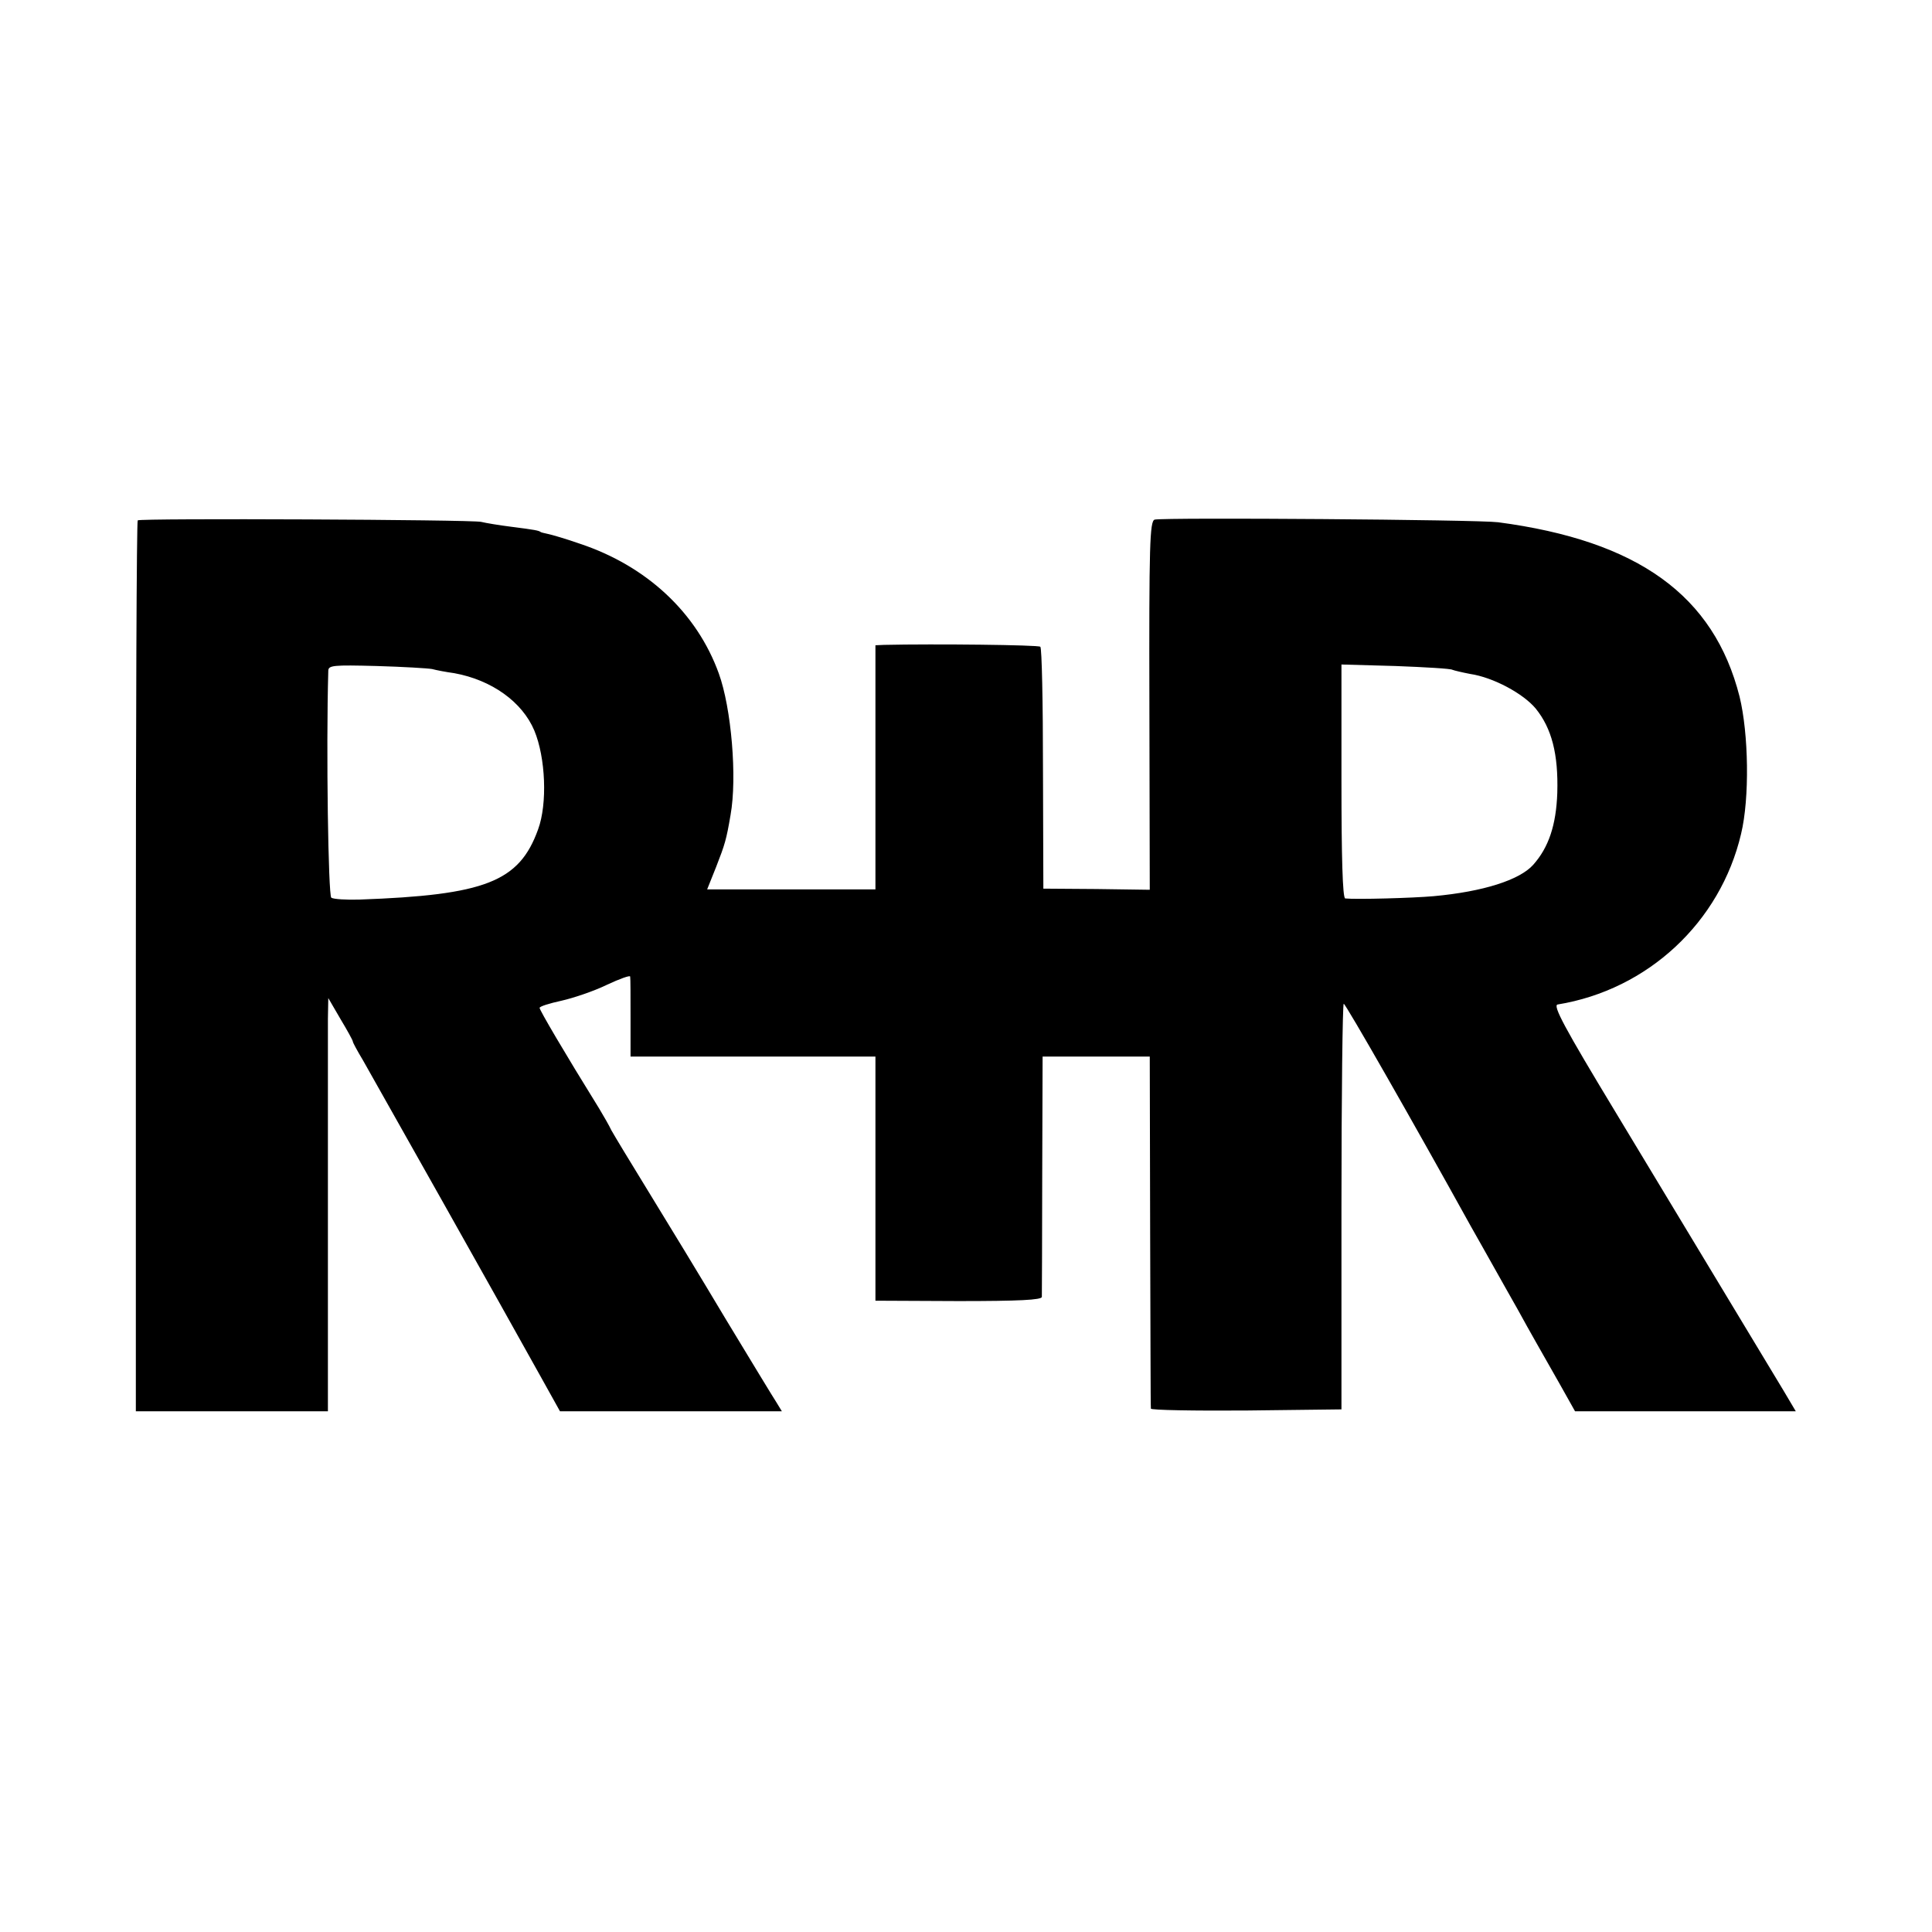
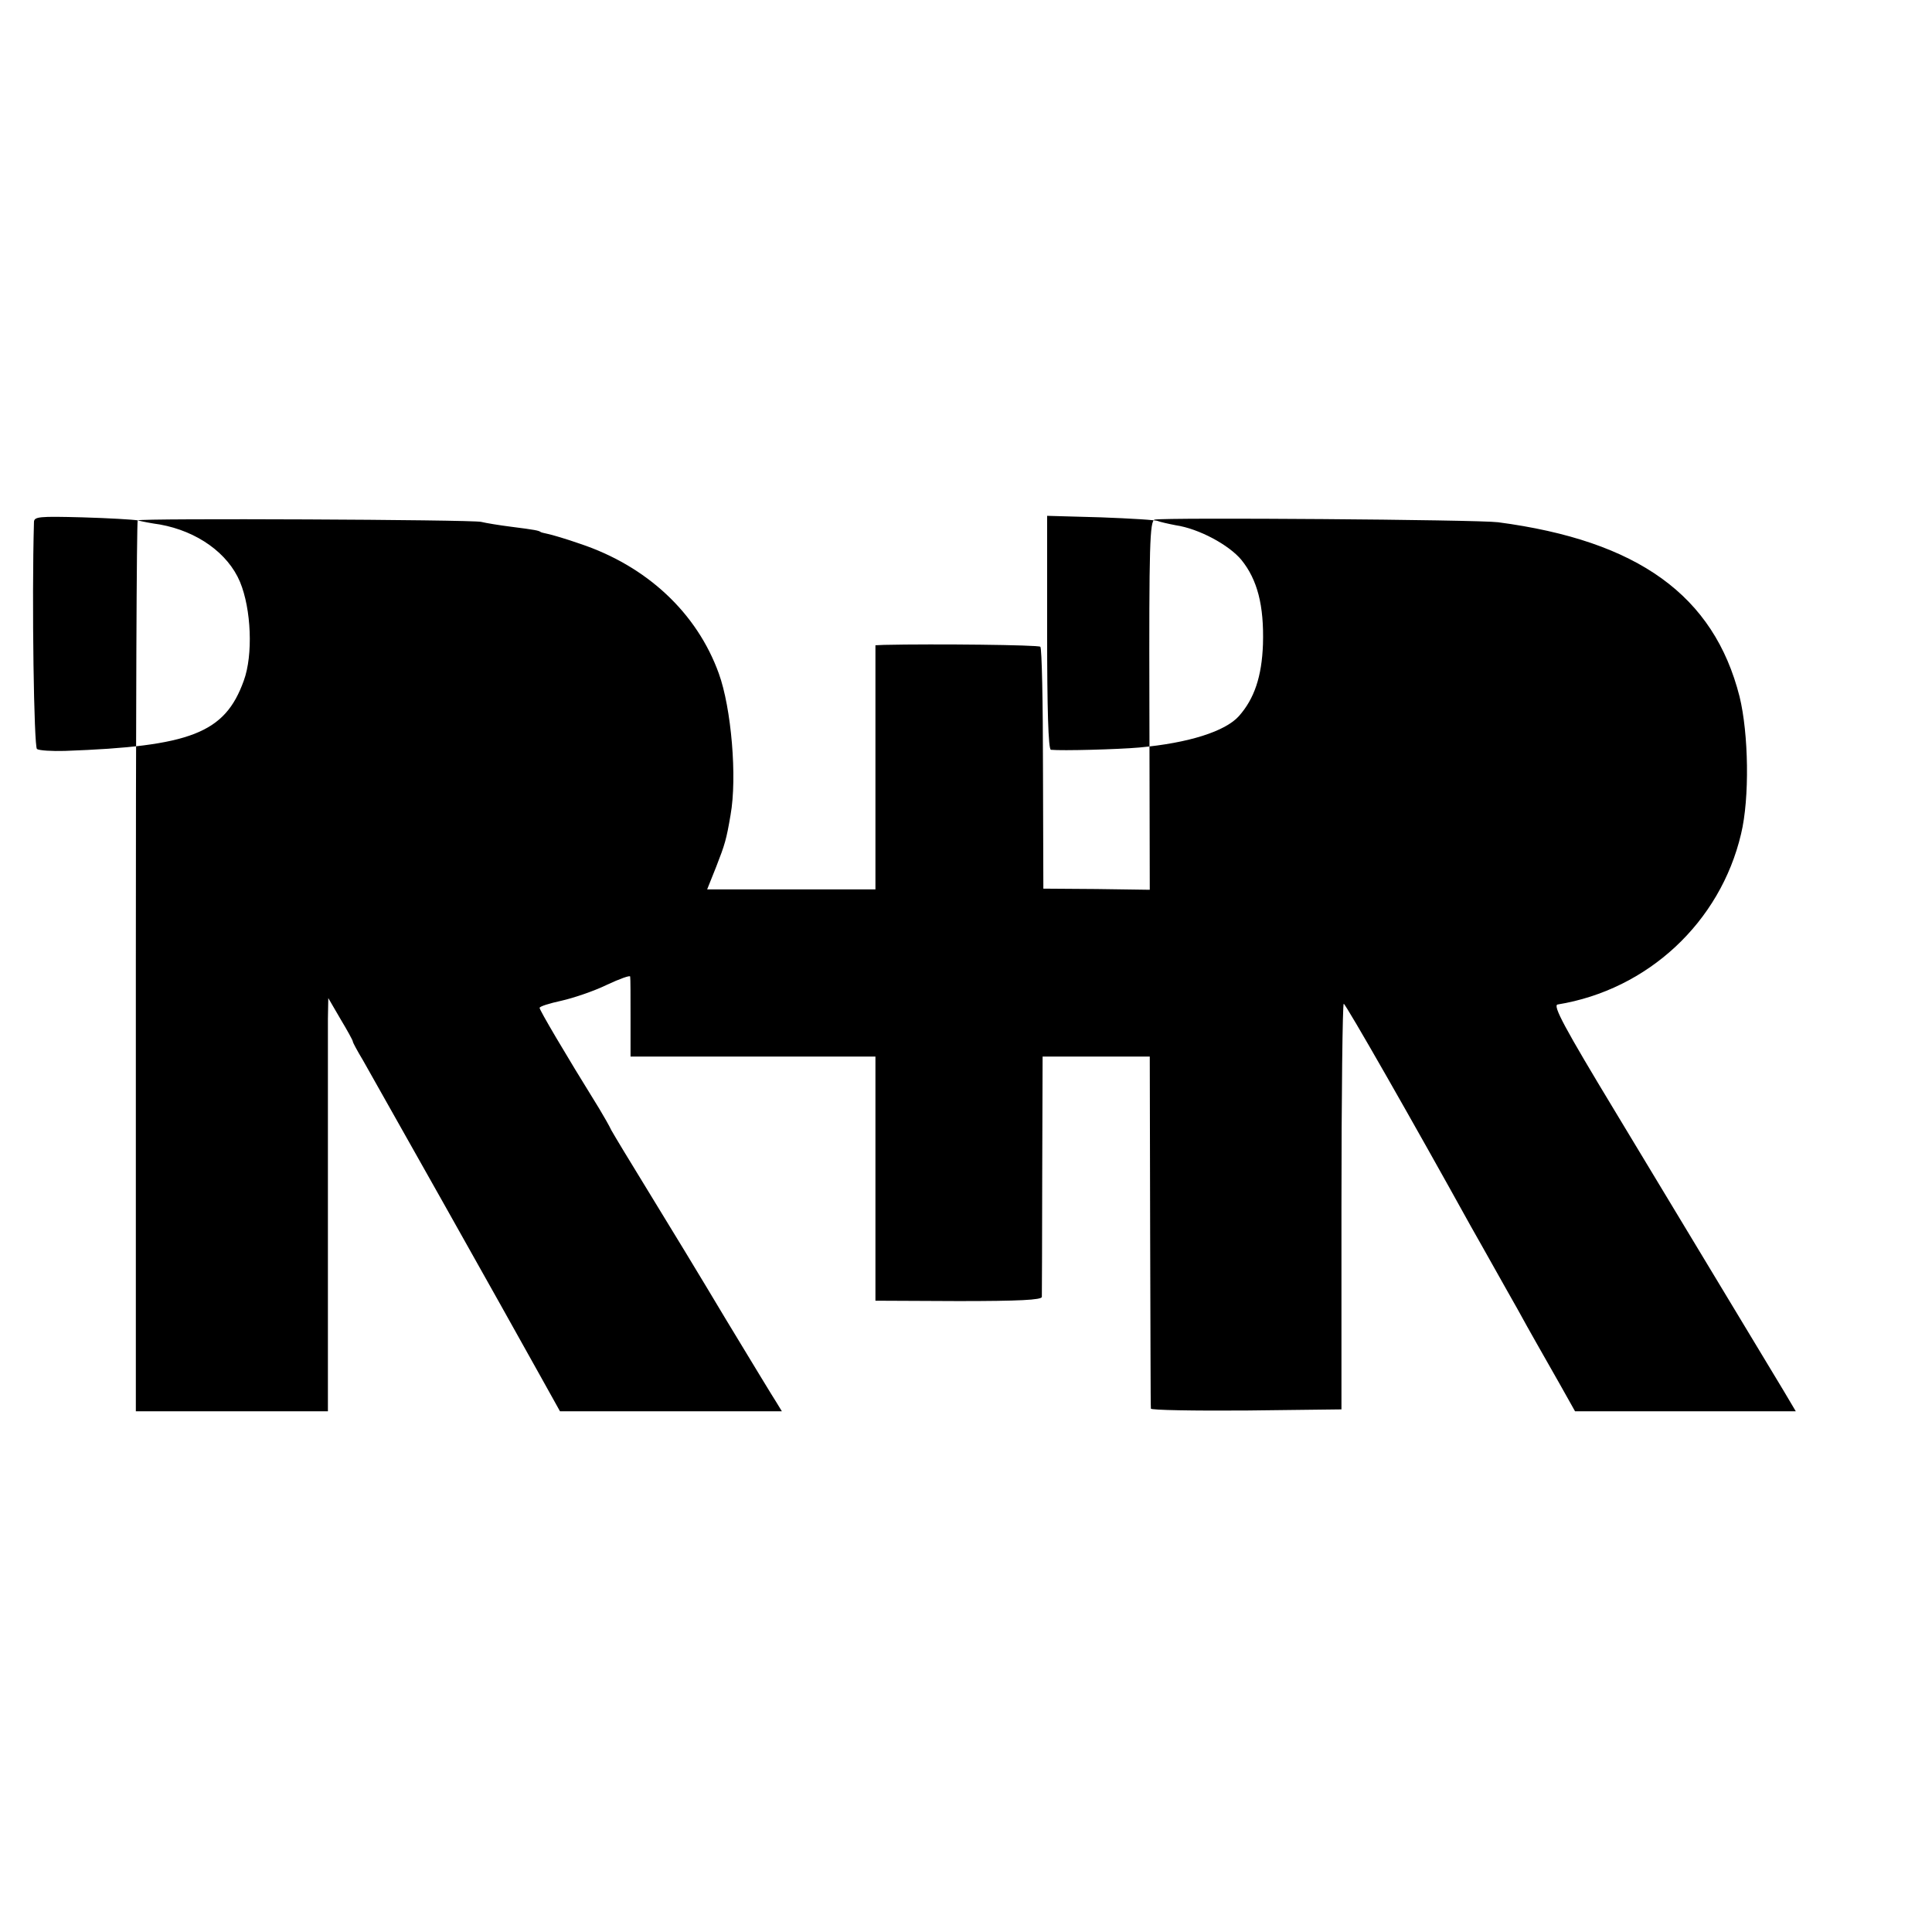
<svg xmlns="http://www.w3.org/2000/svg" version="1.0" width="512pt" height="512pt" viewBox="0 0 512 512" preserveAspectRatio="xMidYMid meet">
  <g transform="translate(0,512) scale(0.1,-0.1)" fill="#000000" stroke="none">
-     <path d="M365 3741 c-3 -2 -5 -535 -5 -1183 l0 -1178 254 0 255 0 0 493 c0 270 0 517 0 547 l1 55 32 -55 c18 -30 33 -57 33 -60 0 -3 12 -25 27 -50 32 -56 372 -660 473 -842 l49 -88 294 0 294 0 -14 23 c-8 12 -68 111 -134 220 -65 109 -158 262 -206 340 -48 78 -92 151 -98 162 -5 11 -20 37 -32 57 -93 150 -158 261 -158 267 0 4 26 12 58 19 31 7 85 25 120 42 34 16 62 26 62 22 1 -4 1 -53 1 -109 l0 -103 325 0 324 0 0 -324 0 -323 220 -1 c161 0 220 3 221 11 0 7 1 153 1 325 l1 312 142 0 142 0 1 -462 c1 -255 1 -466 2 -471 0 -4 114 -6 253 -5 l252 3 0 538 c0 295 3 537 6 537 5 0 186 -317 337 -590 14 -25 42 -74 62 -110 20 -36 48 -85 62 -110 35 -64 64 -114 111 -197 l41 -73 293 0 292 0 -32 54 c-48 80 -256 424 -447 741 -133 220 -166 281 -152 283 239 39 431 218 486 452 23 95 20 266 -4 364 -68 268 -269 413 -640 462 -55 7 -882 13 -910 7 -13 -4 -15 -66 -14 -492 l1 -489 -141 2 -141 1 -1 318 c0 174 -3 320 -7 323 -4 5 -281 8 -414 5 l-23 -1 0 -323 0 -324 -223 0 -223 0 24 60 c23 59 27 72 38 137 18 100 2 284 -31 375 -58 161 -191 285 -368 344 -37 13 -75 24 -85 26 -9 2 -18 4 -19 5 -5 4 -15 6 -78 14 -32 4 -68 10 -80 13 -26 6 -904 10 -910 4z m780 -394 c11 -3 37 -8 59 -11 99 -18 180 -76 212 -152 30 -72 35 -194 10 -262 -50 -139 -140 -174 -474 -186 -34 -1 -68 1 -74 5 -8 5 -14 392 -8 601 0 15 13 16 128 13 70 -2 136 -6 147 -8z m2704 -2 c5 -2 26 -7 47 -11 61 -9 141 -52 174 -92 42 -52 60 -120 57 -223 -3 -86 -23 -145 -64 -191 -36 -40 -132 -71 -264 -83 -56 -5 -205 -9 -234 -6 -7 1 -10 111 -10 311 l0 309 143 -4 c79 -3 147 -7 151 -10z" />
+     <path d="M365 3741 c-3 -2 -5 -535 -5 -1183 l0 -1178 254 0 255 0 0 493 c0 270 0 517 0 547 l1 55 32 -55 c18 -30 33 -57 33 -60 0 -3 12 -25 27 -50 32 -56 372 -660 473 -842 l49 -88 294 0 294 0 -14 23 c-8 12 -68 111 -134 220 -65 109 -158 262 -206 340 -48 78 -92 151 -98 162 -5 11 -20 37 -32 57 -93 150 -158 261 -158 267 0 4 26 12 58 19 31 7 85 25 120 42 34 16 62 26 62 22 1 -4 1 -53 1 -109 l0 -103 325 0 324 0 0 -324 0 -323 220 -1 c161 0 220 3 221 11 0 7 1 153 1 325 l1 312 142 0 142 0 1 -462 c1 -255 1 -466 2 -471 0 -4 114 -6 253 -5 l252 3 0 538 c0 295 3 537 6 537 5 0 186 -317 337 -590 14 -25 42 -74 62 -110 20 -36 48 -85 62 -110 35 -64 64 -114 111 -197 l41 -73 293 0 292 0 -32 54 c-48 80 -256 424 -447 741 -133 220 -166 281 -152 283 239 39 431 218 486 452 23 95 20 266 -4 364 -68 268 -269 413 -640 462 -55 7 -882 13 -910 7 -13 -4 -15 -66 -14 -492 l1 -489 -141 2 -141 1 -1 318 c0 174 -3 320 -7 323 -4 5 -281 8 -414 5 l-23 -1 0 -323 0 -324 -223 0 -223 0 24 60 c23 59 27 72 38 137 18 100 2 284 -31 375 -58 161 -191 285 -368 344 -37 13 -75 24 -85 26 -9 2 -18 4 -19 5 -5 4 -15 6 -78 14 -32 4 -68 10 -80 13 -26 6 -904 10 -910 4z c11 -3 37 -8 59 -11 99 -18 180 -76 212 -152 30 -72 35 -194 10 -262 -50 -139 -140 -174 -474 -186 -34 -1 -68 1 -74 5 -8 5 -14 392 -8 601 0 15 13 16 128 13 70 -2 136 -6 147 -8z m2704 -2 c5 -2 26 -7 47 -11 61 -9 141 -52 174 -92 42 -52 60 -120 57 -223 -3 -86 -23 -145 -64 -191 -36 -40 -132 -71 -264 -83 -56 -5 -205 -9 -234 -6 -7 1 -10 111 -10 311 l0 309 143 -4 c79 -3 147 -7 151 -10z" />
  </g>
</svg>